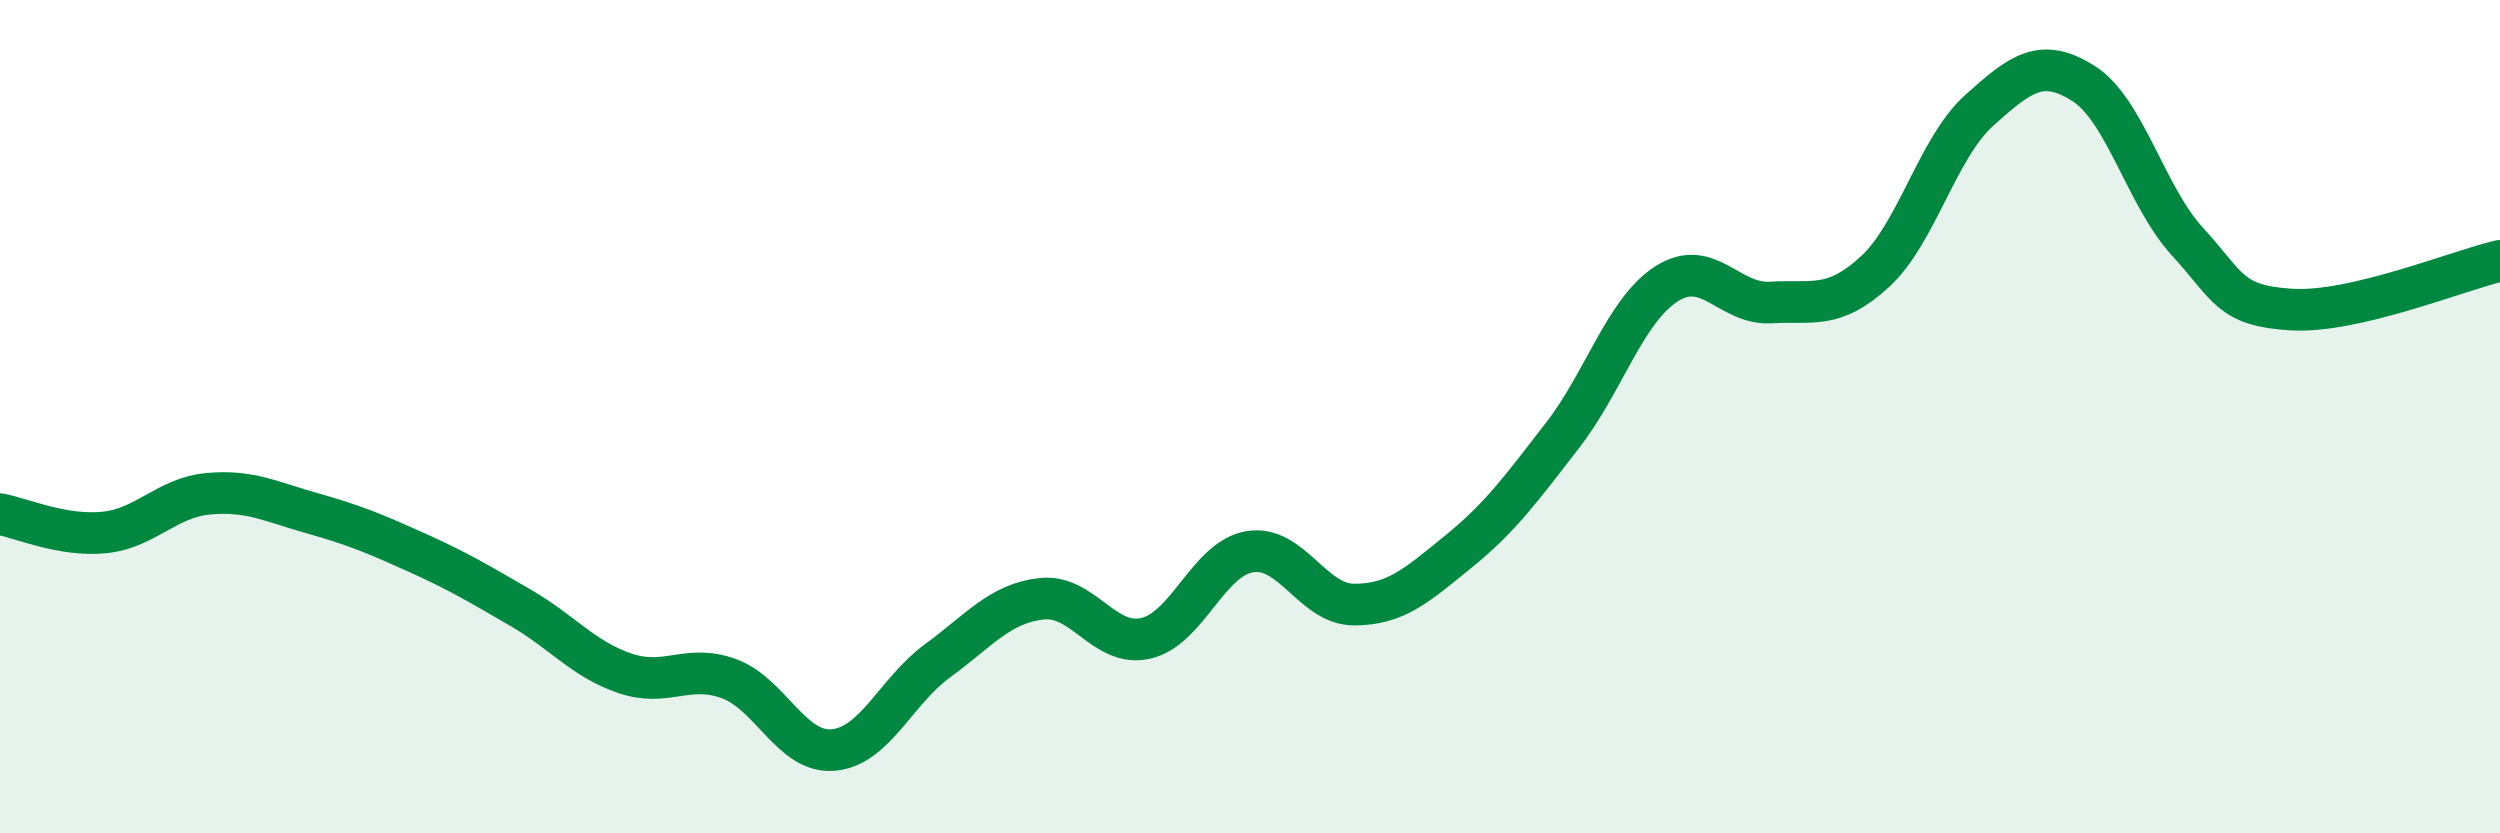
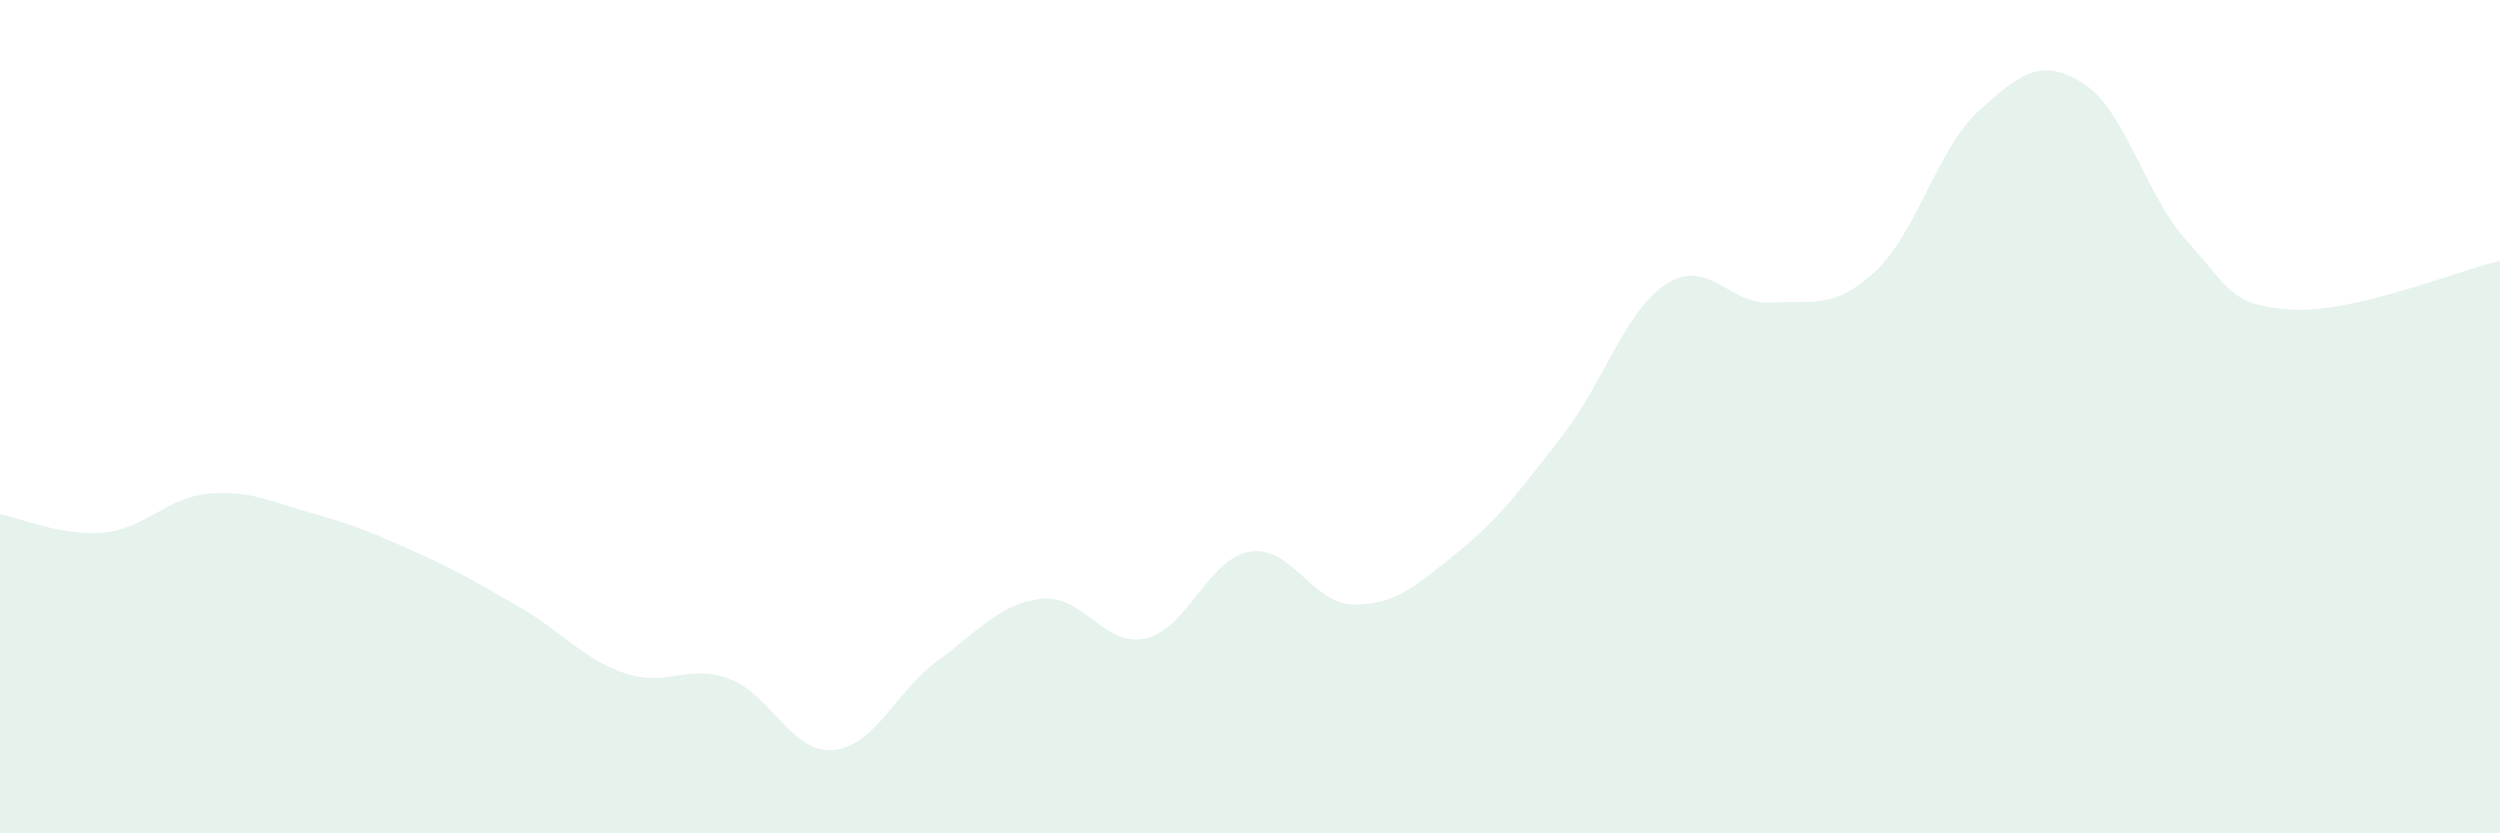
<svg xmlns="http://www.w3.org/2000/svg" width="60" height="20" viewBox="0 0 60 20">
  <path d="M 0,12.34 C 0.5,12.43 1.5,12.88 2.5,12.78 C 3.5,12.68 4,11.94 5,11.85 C 6,11.76 6.5,12.04 7.5,12.32 C 8.5,12.6 9,12.81 10,13.26 C 11,13.71 11.5,14.01 12.5,14.59 C 13.5,15.17 14,15.82 15,16.16 C 16,16.5 16.5,15.92 17.5,16.29 C 18.5,16.66 19,18.09 20,18 C 21,17.91 21.5,16.59 22.5,15.86 C 23.5,15.13 24,14.48 25,14.37 C 26,14.26 26.5,15.55 27.5,15.32 C 28.5,15.09 29,13.4 30,13.24 C 31,13.08 31.5,14.51 32.5,14.51 C 33.5,14.51 34,14.05 35,13.24 C 36,12.43 36.5,11.74 37.5,10.45 C 38.5,9.16 39,7.45 40,6.81 C 41,6.17 41.5,7.32 42.5,7.26 C 43.5,7.2 44,7.44 45,6.52 C 46,5.6 46.5,3.55 47.5,2.65 C 48.5,1.75 49,1.37 50,2 C 51,2.63 51.5,4.71 52.5,5.8 C 53.5,6.89 53.5,7.34 55,7.43 C 56.5,7.52 59,6.49 60,6.26L60 20L0 20Z" fill="#008740" opacity="0.1" stroke-linecap="round" stroke-linejoin="round" />
-   <path d="M 0,12.34 C 0.5,12.43 1.5,12.88 2.5,12.78 C 3.5,12.68 4,11.94 5,11.85 C 6,11.76 6.5,12.04 7.5,12.32 C 8.5,12.6 9,12.81 10,13.26 C 11,13.71 11.5,14.01 12.5,14.59 C 13.5,15.17 14,15.82 15,16.16 C 16,16.5 16.5,15.92 17.5,16.29 C 18.5,16.66 19,18.09 20,18 C 21,17.91 21.5,16.59 22.5,15.86 C 23.5,15.13 24,14.48 25,14.37 C 26,14.26 26.5,15.55 27.5,15.32 C 28.5,15.09 29,13.4 30,13.24 C 31,13.08 31.5,14.51 32.5,14.51 C 33.5,14.51 34,14.05 35,13.24 C 36,12.43 36.5,11.74 37.5,10.45 C 38.5,9.16 39,7.45 40,6.81 C 41,6.17 41.5,7.32 42.5,7.26 C 43.5,7.2 44,7.44 45,6.52 C 46,5.6 46.5,3.55 47.5,2.65 C 48.5,1.75 49,1.37 50,2 C 51,2.63 51.5,4.71 52.5,5.8 C 53.5,6.89 53.5,7.34 55,7.43 C 56.5,7.52 59,6.49 60,6.26" stroke="#008740" stroke-width="1" fill="none" stroke-linecap="round" stroke-linejoin="round" />
</svg>